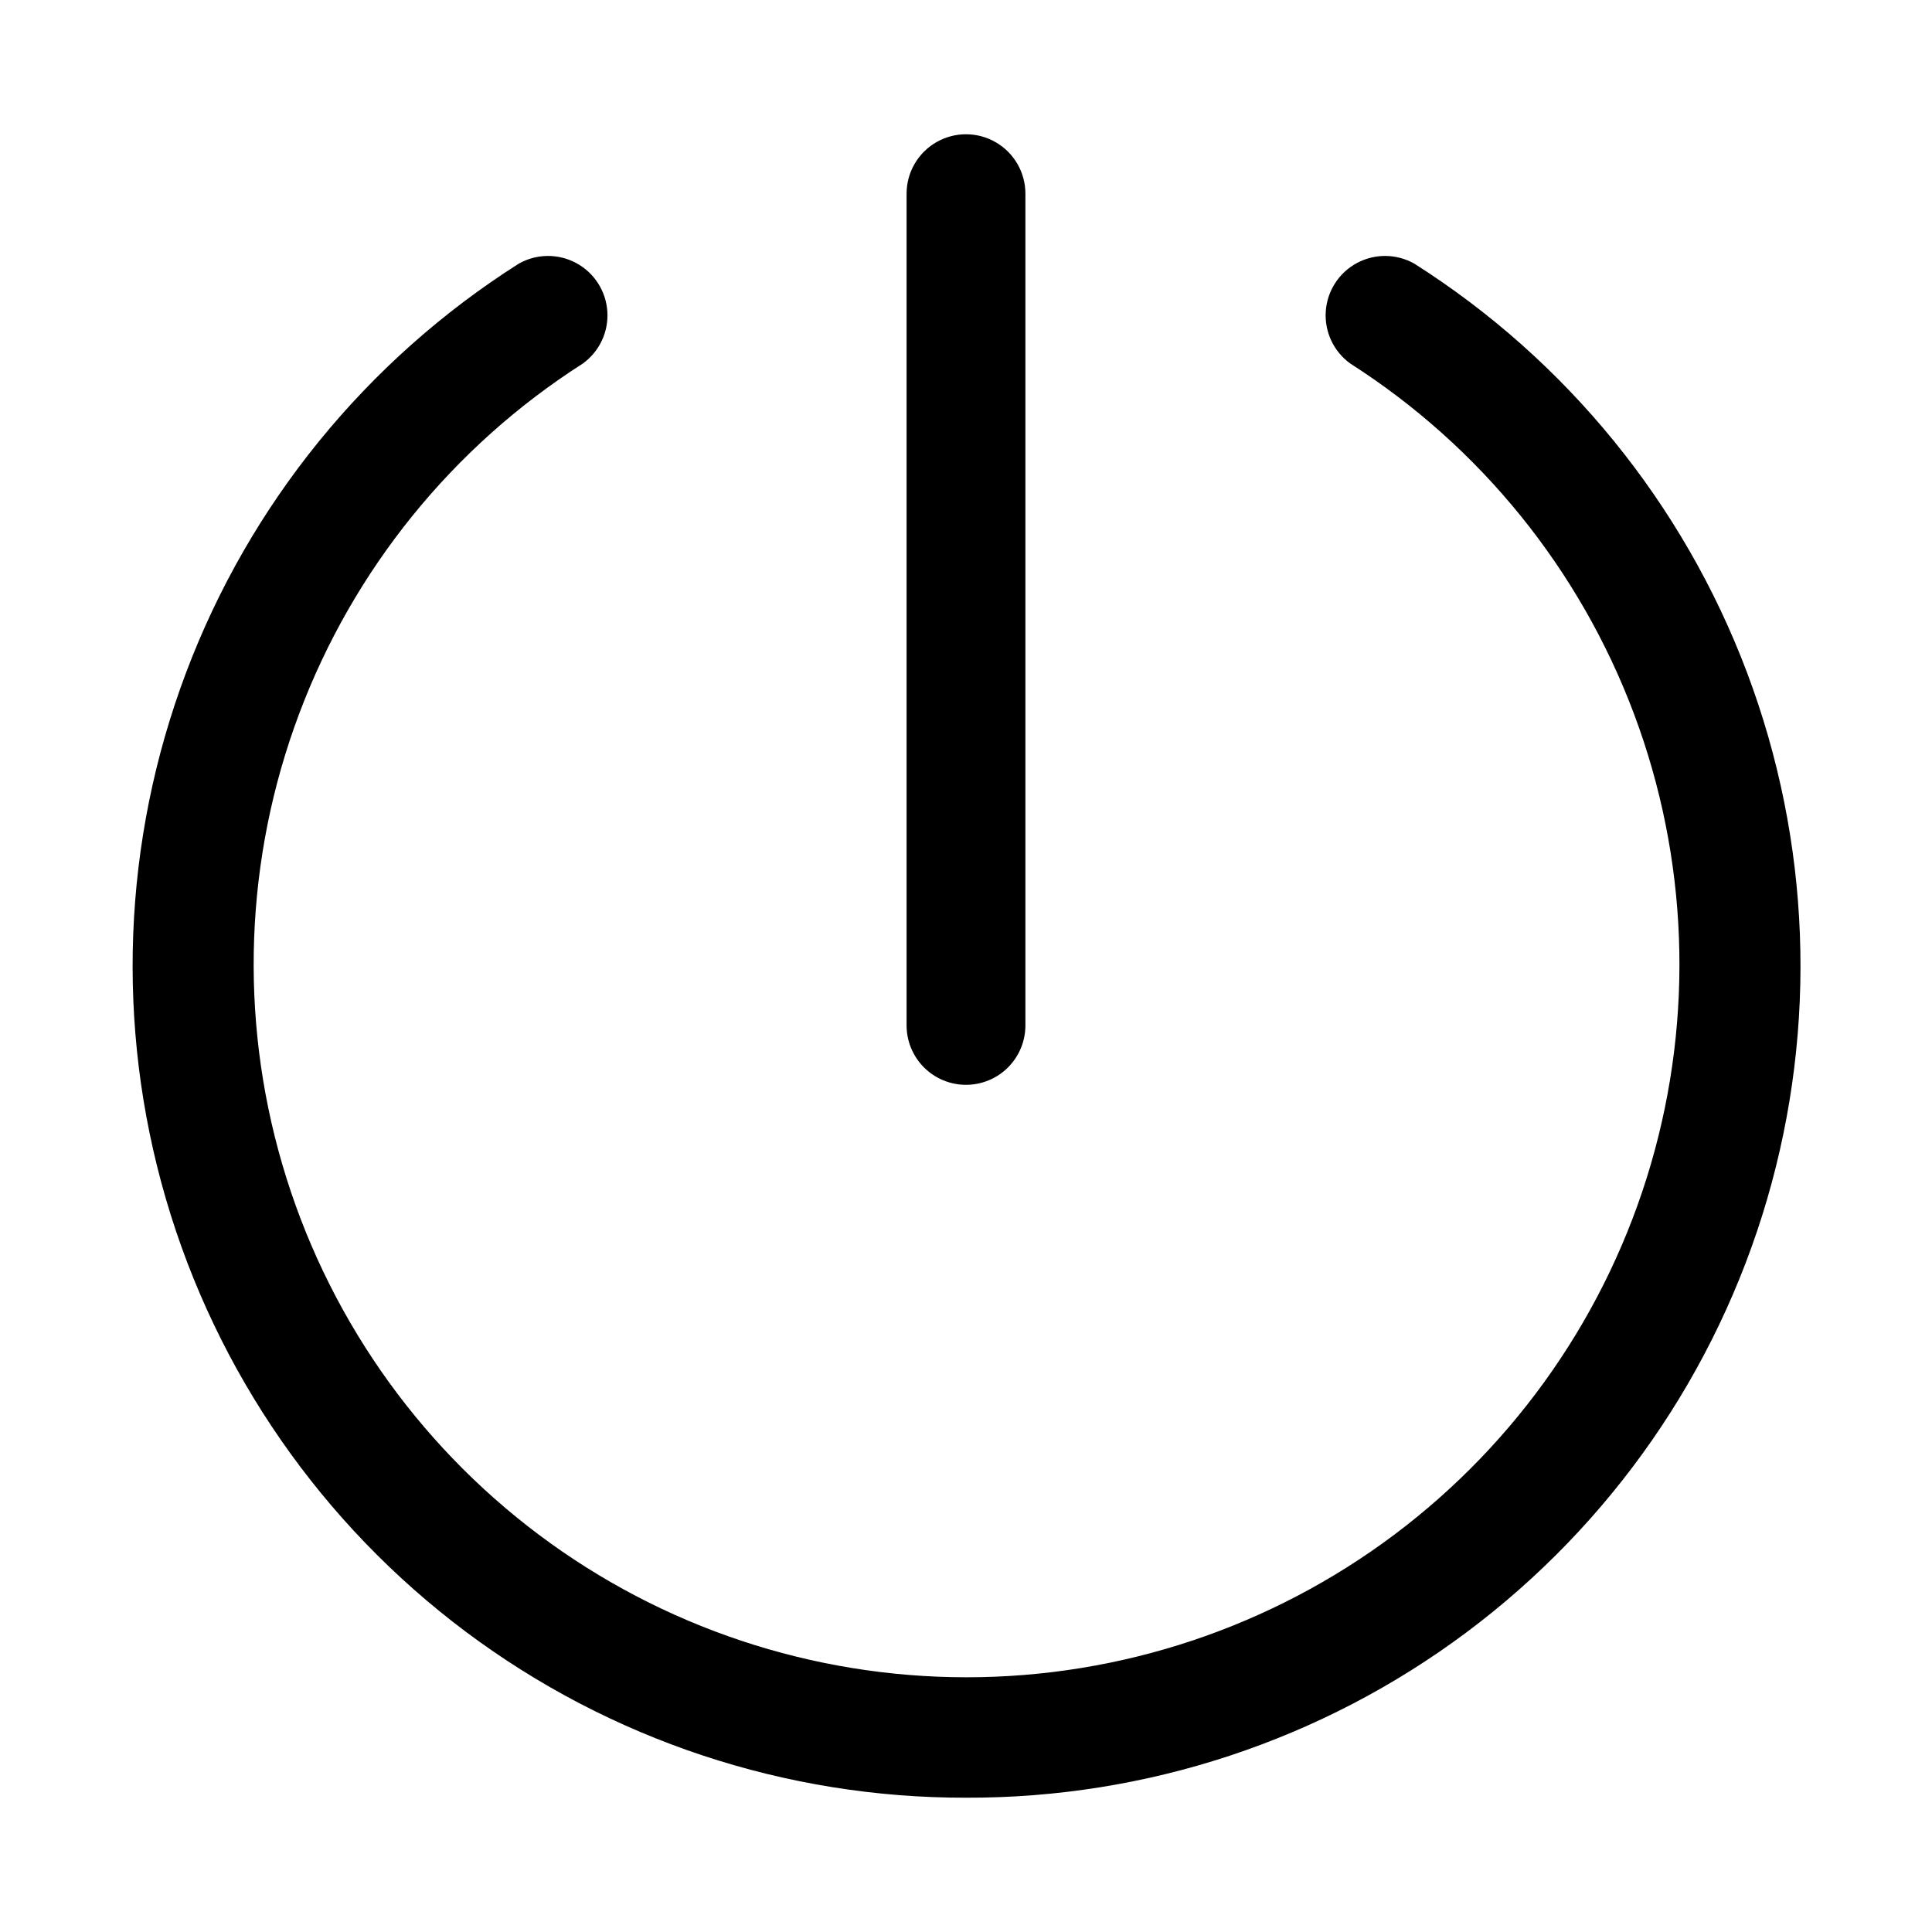
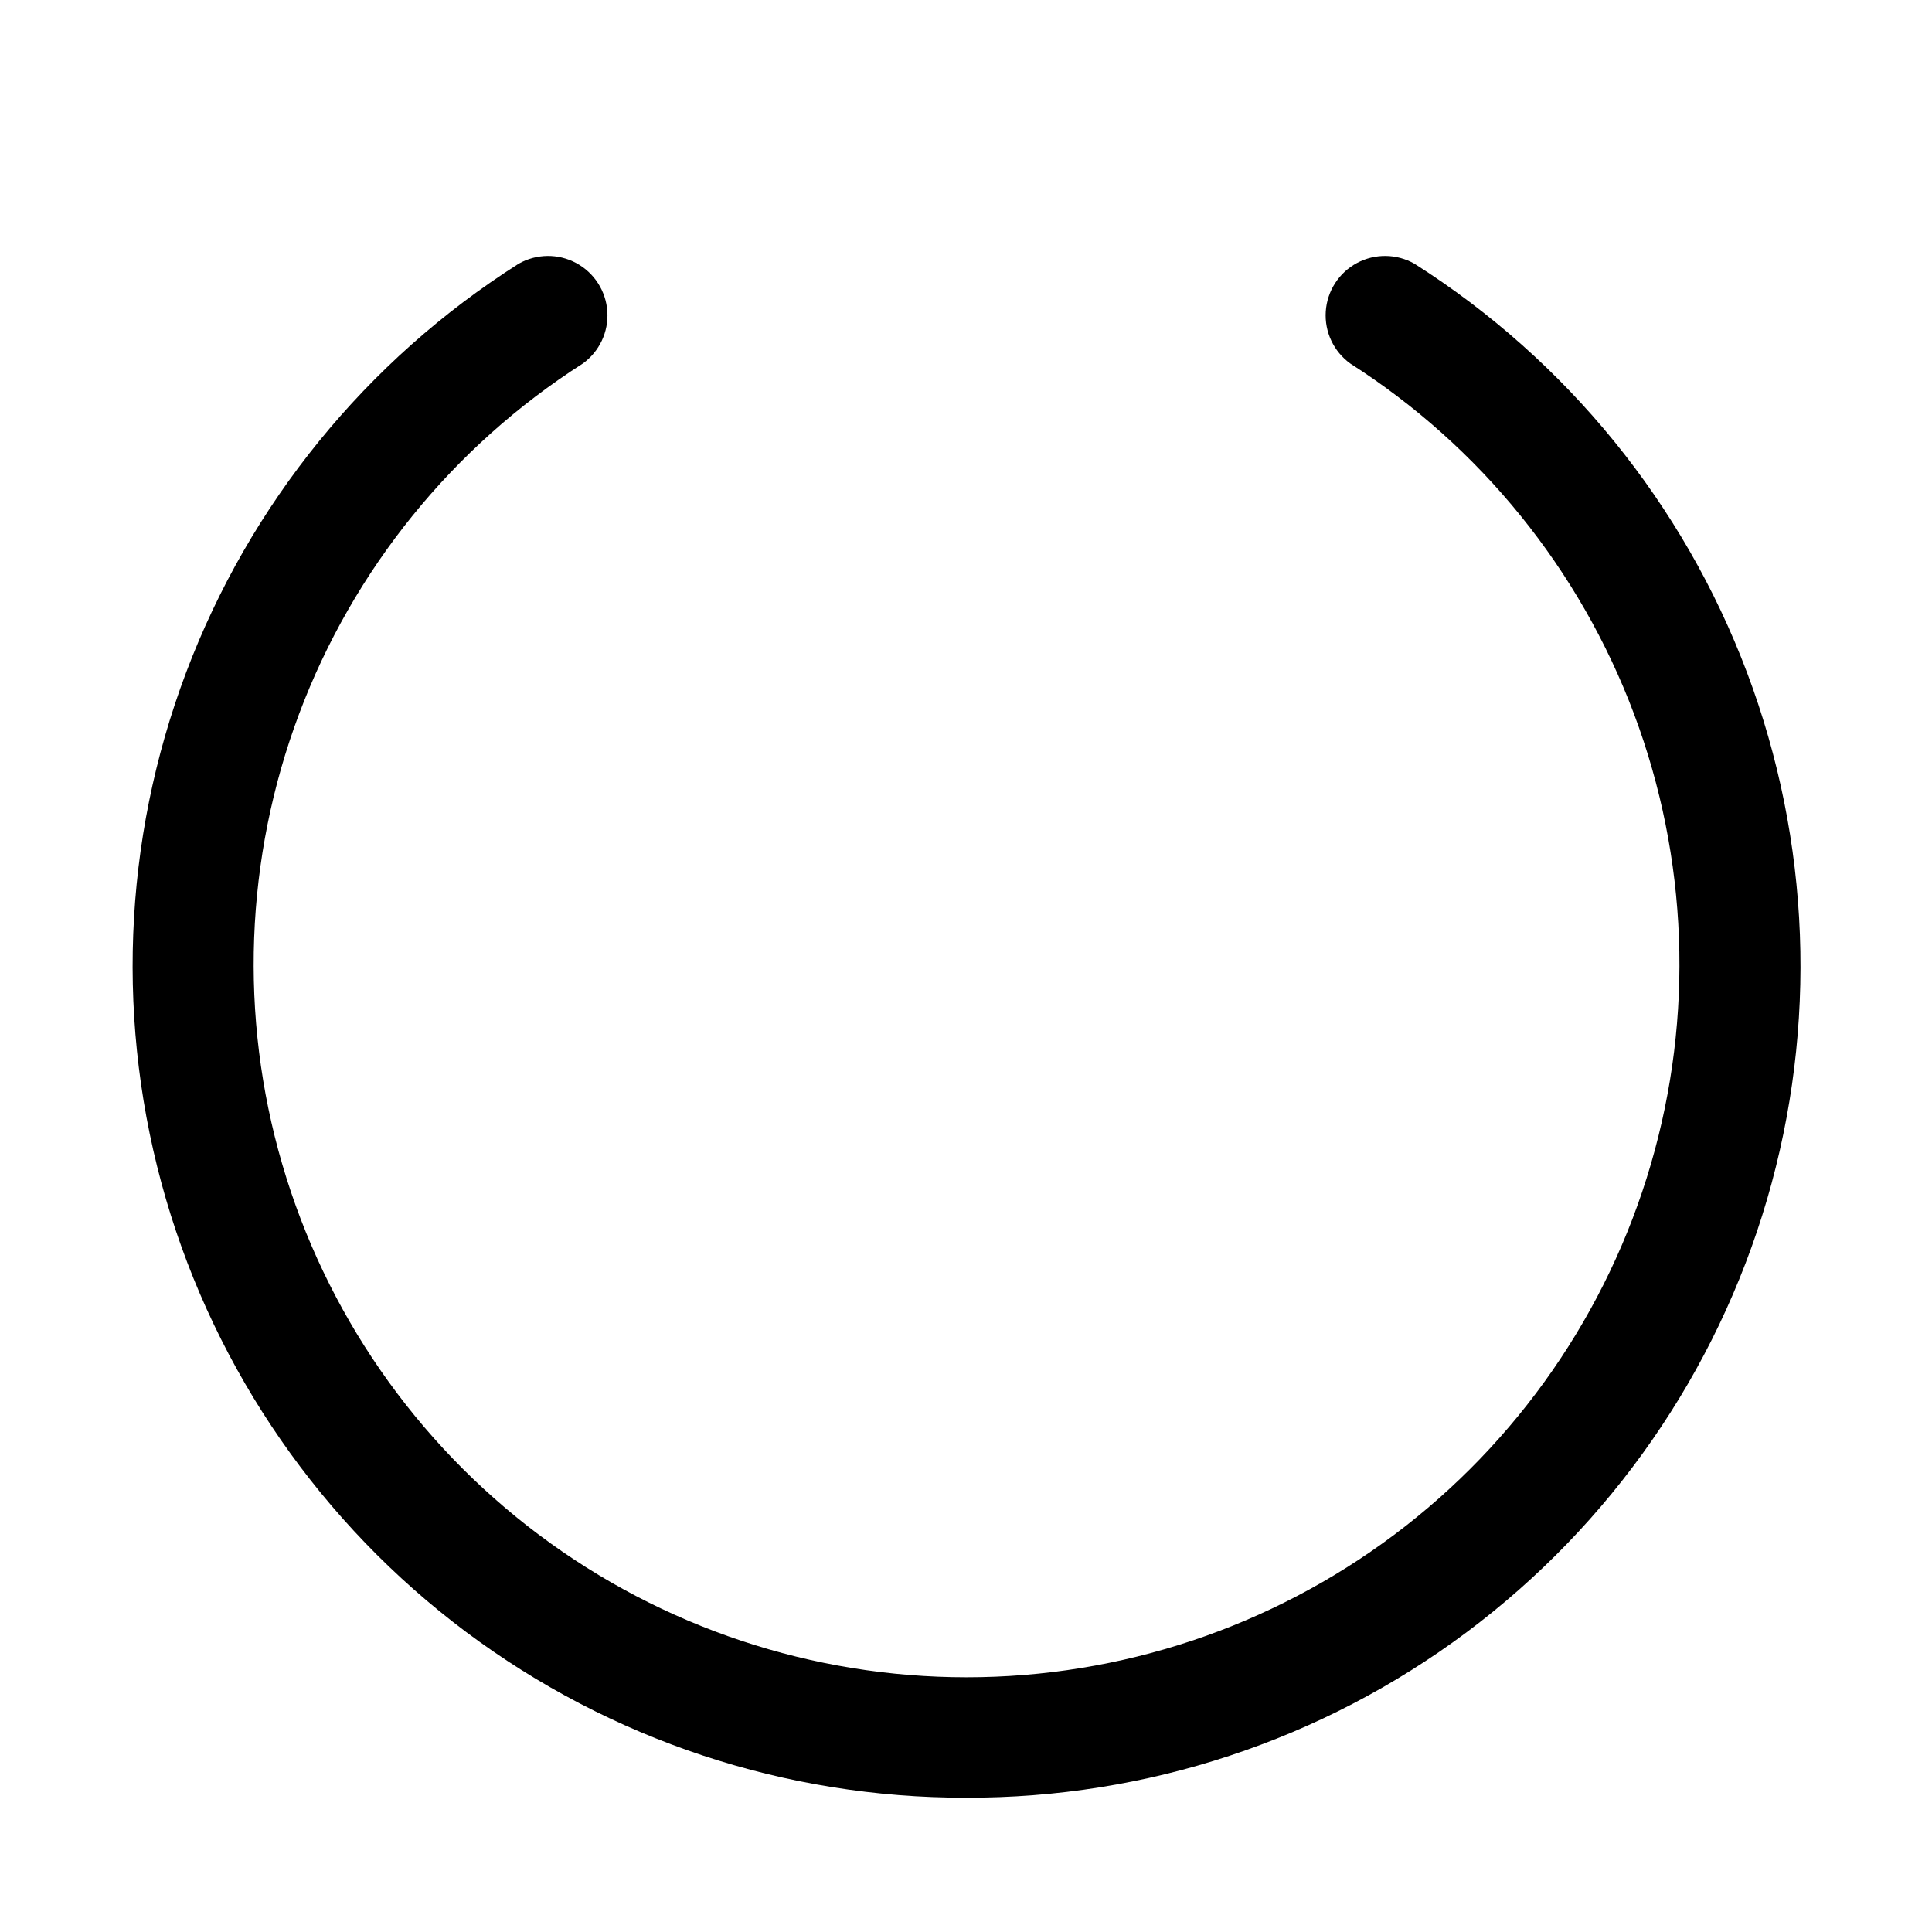
<svg xmlns="http://www.w3.org/2000/svg" fill="#000000" width="800px" height="800px" version="1.1" viewBox="144 144 512 512">
  <g>
-     <path d="m400 620.41c-47.77 0.094-94.273-15.332-132.52-43.953-38.238-28.625-66.148-68.895-79.52-114.75-13.375-45.859-11.488-94.816 5.371-139.51 16.859-44.691 47.781-82.699 88.109-108.3 4.715-2.688 10.48-2.758 15.258-0.188 4.781 2.57 7.898 7.422 8.254 12.836 0.355 5.414-2.106 10.633-6.508 13.805-34.438 21.996-60.812 54.57-75.172 92.828-14.359 38.258-15.93 80.141-4.469 119.37 11.457 39.223 35.328 73.676 68.023 98.188 32.695 24.512 72.461 37.762 113.32 37.762s80.629-13.25 113.32-37.762c32.695-24.512 56.566-58.965 68.023-98.188 11.461-39.227 9.891-81.109-4.469-119.37-14.359-38.258-40.734-70.832-75.172-92.828-4.402-3.172-6.863-8.391-6.508-13.805 0.355-5.414 3.473-10.266 8.25-12.836 4.781-2.57 10.547-2.5 15.262 0.188 40.352 25.613 71.285 63.648 88.141 108.37 16.852 44.723 18.711 93.715 5.297 139.59-13.414 45.875-41.375 86.145-79.668 114.74-38.293 28.602-84.844 43.977-132.64 43.812z" />
-     <path d="m400 431.49c-4.176 0-8.18-1.66-11.133-4.613-2.953-2.953-4.613-6.957-4.613-11.133v-220.42c0-5.625 3-10.82 7.871-13.633s10.875-2.812 15.746 0 7.871 8.008 7.871 13.633v220.42c0 4.176-1.66 8.18-4.609 11.133-2.953 2.953-6.957 4.613-11.133 4.613z" />
+     <path d="m400 620.41c-47.77 0.094-94.273-15.332-132.52-43.953-38.238-28.625-66.148-68.895-79.52-114.75-13.375-45.859-11.488-94.816 5.371-139.51 16.859-44.691 47.781-82.699 88.109-108.3 4.715-2.688 10.48-2.758 15.258-0.188 4.781 2.57 7.898 7.422 8.254 12.836 0.355 5.414-2.106 10.633-6.508 13.805-34.438 21.996-60.812 54.57-75.172 92.828-14.359 38.258-15.93 80.141-4.469 119.37 11.457 39.223 35.328 73.676 68.023 98.188 32.695 24.512 72.461 37.762 113.32 37.762s80.629-13.25 113.32-37.762c32.695-24.512 56.566-58.965 68.023-98.188 11.461-39.227 9.891-81.109-4.469-119.37-14.359-38.258-40.734-70.832-75.172-92.828-4.402-3.172-6.863-8.391-6.508-13.805 0.355-5.414 3.473-10.266 8.25-12.836 4.781-2.57 10.547-2.5 15.262 0.188 40.352 25.613 71.285 63.648 88.141 108.37 16.852 44.723 18.711 93.715 5.297 139.59-13.414 45.875-41.375 86.145-79.668 114.74-38.293 28.602-84.844 43.977-132.64 43.812" />
  </g>
</svg>